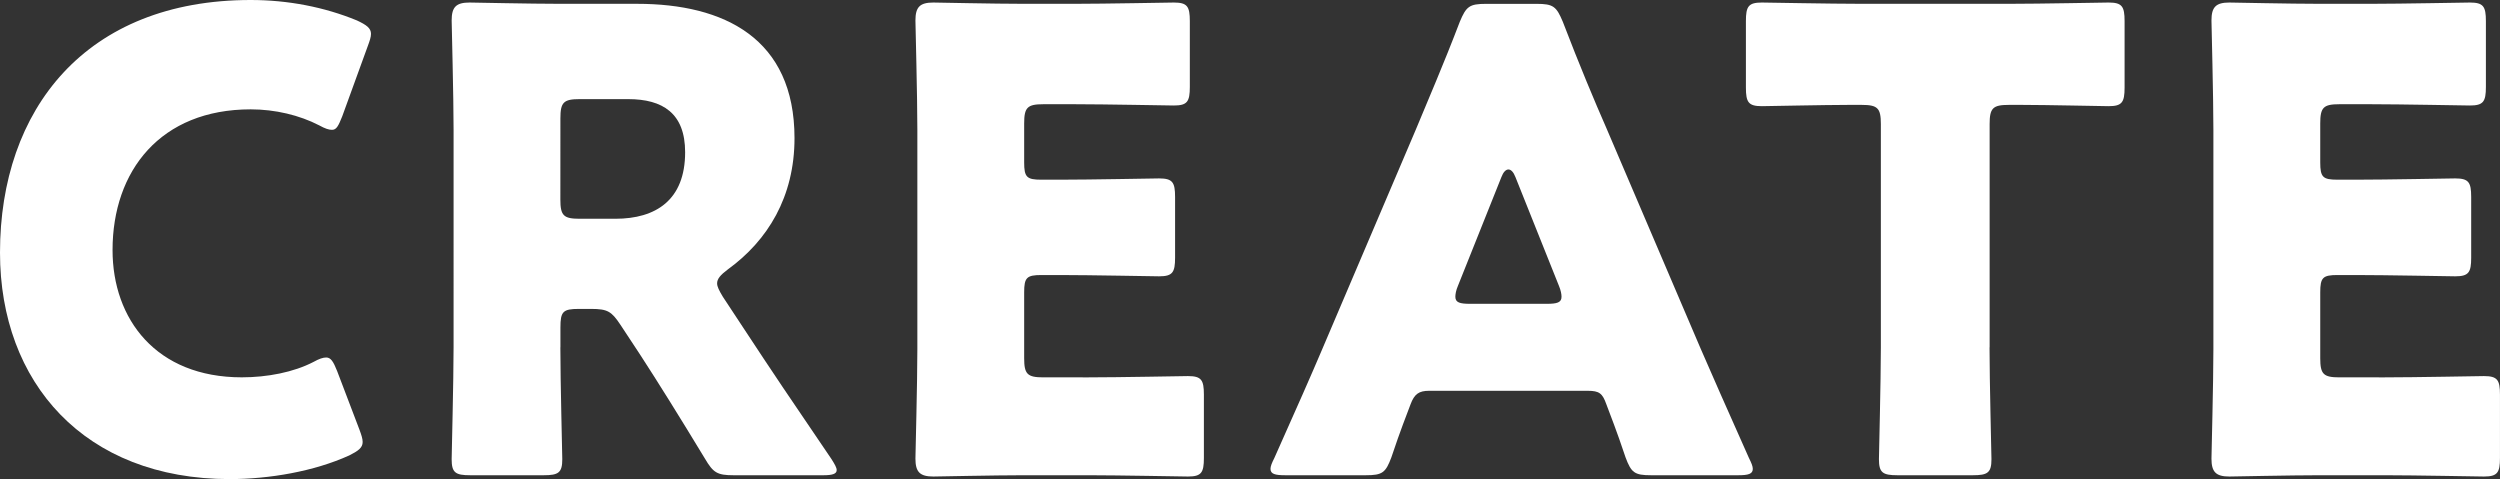
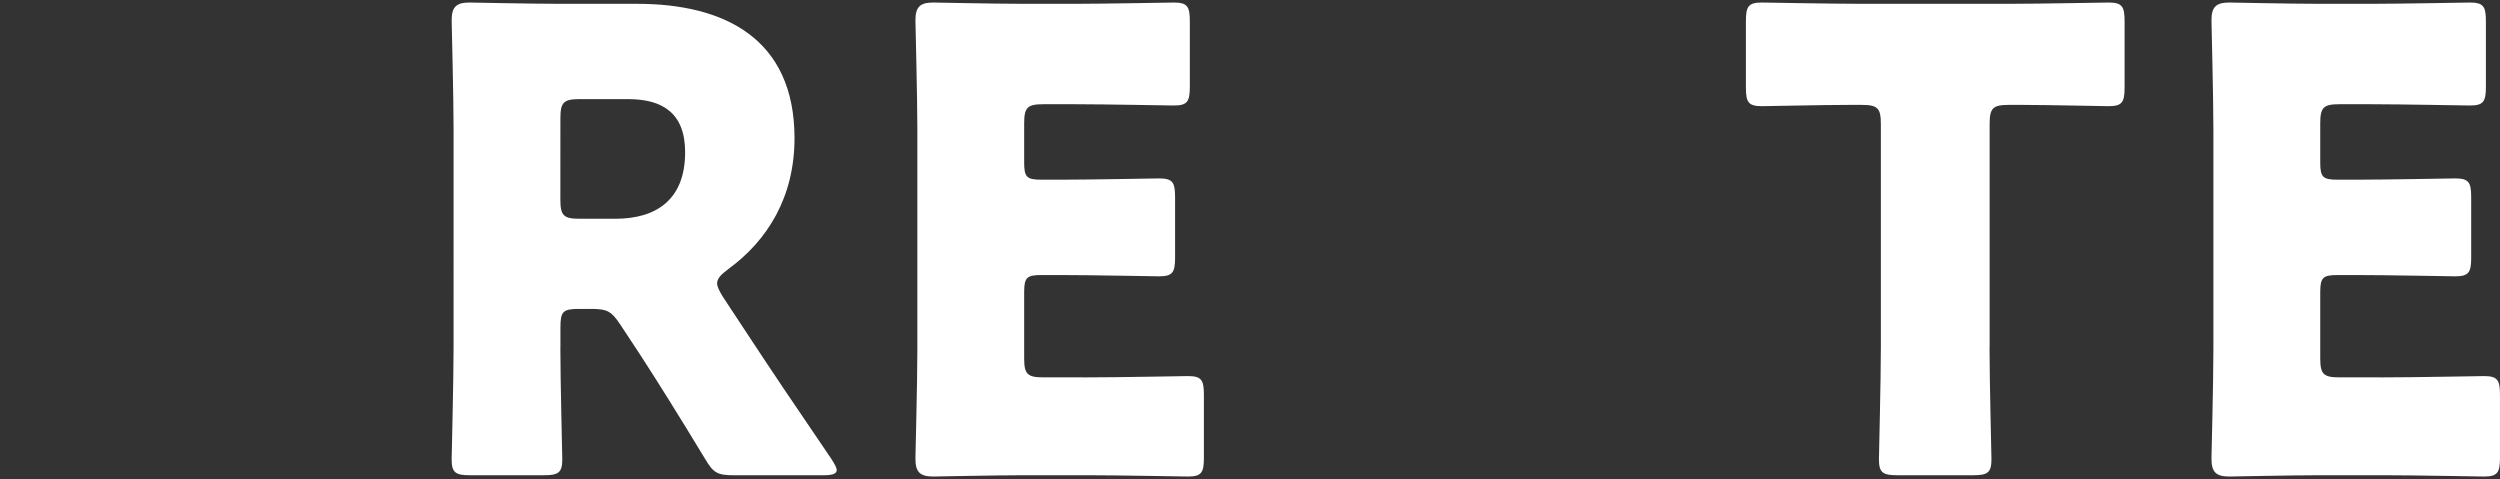
<svg xmlns="http://www.w3.org/2000/svg" version="1.1" id="レイヤー_1" x="0px" y="0px" width="74.099px" height="14.2px" viewBox="0 0 74.099 14.2" style="enable-background:new 0 0 74.099 14.2;" xml:space="preserve">
  <rect x="0" y="0" width="74.099" height="14.2" fill="#333333" stroke="none" />
  <g>
-     <path style="fill:#FFFFFF;" d="M10.749,13.101c0,0.17-0.133,0.265-0.398,0.398C9.309,13.972,7.982,14.2,6.806,14.2   C2.503,14.2,0,11.337,0,7.488C0,3.241,2.54,0,7.431,0c1.1,0,2.181,0.208,3.148,0.606c0.284,0.133,0.417,0.228,0.417,0.398   c0,0.095-0.038,0.208-0.095,0.361L10.143,3.45C10.029,3.735,9.972,3.848,9.84,3.848c-0.095,0-0.209-0.038-0.38-0.133   C8.873,3.412,8.152,3.241,7.431,3.241c-2.673,0-4.095,1.82-4.095,4.171c0,2.047,1.29,3.772,3.83,3.772   c0.758,0,1.536-0.151,2.123-0.455c0.171-0.095,0.285-0.133,0.38-0.133c0.133,0,0.209,0.114,0.322,0.398l0.664,1.744   C10.712,12.892,10.749,13.005,10.749,13.101z" />
    <path style="fill:#FFFFFF;" d="M16.609,10.294c0,1.005,0.057,3.185,0.057,3.318c0,0.398-0.114,0.474-0.549,0.474h-2.181   c-0.436,0-0.549-0.076-0.549-0.474c0-0.133,0.057-2.313,0.057-3.318V3.848c0-1.005-0.057-3.109-0.057-3.242   c0-0.398,0.133-0.531,0.531-0.531c0.133,0,1.801,0.038,2.673,0.038h2.294c2.579,0,4.664,1.024,4.664,3.982   c0,1.744-0.796,3.033-1.972,3.887c-0.227,0.17-0.322,0.284-0.322,0.417c0,0.095,0.057,0.209,0.171,0.398l0.625,0.948   c0.796,1.213,1.422,2.142,2.597,3.867c0.095,0.152,0.151,0.247,0.151,0.322c0,0.114-0.133,0.152-0.398,0.152h-2.654   c-0.493,0-0.607-0.076-0.853-0.493c-0.758-1.251-1.385-2.256-1.915-3.072L18.392,9.63c-0.265-0.398-0.379-0.474-0.872-0.474h-0.36   c-0.474,0-0.549,0.076-0.549,0.55v0.588H16.609z M16.609,5.915c0,0.474,0.095,0.569,0.569,0.569h1.062   c1.194,0,2.067-0.55,2.067-1.972c0-1.156-0.665-1.574-1.688-1.574h-1.44c-0.474,0-0.569,0.095-0.569,0.569L16.609,5.915   L16.609,5.915z" />
    <path style="fill:#FFFFFF;" d="M32.271,11.185c0.891,0,2.806-0.038,2.939-0.038c0.398,0,0.473,0.114,0.473,0.55v1.877   c0,0.436-0.075,0.55-0.473,0.55c-0.133,0-2.048-0.038-2.939-0.038h-1.934c-0.871,0-2.54,0.038-2.673,0.038   c-0.398,0-0.531-0.133-0.531-0.531c0-0.133,0.057-2.237,0.057-3.242V3.848c0-1.005-0.057-3.109-0.057-3.242   c0-0.398,0.133-0.531,0.531-0.531c0.133,0,1.801,0.038,2.673,0.038h1.517c0.891,0,2.805-0.038,2.938-0.038   c0.398,0,0.474,0.114,0.474,0.55v1.952c0,0.436-0.076,0.55-0.474,0.55c-0.133,0-2.047-0.038-2.938-0.038h-0.929   c-0.474,0-0.569,0.095-0.569,0.569v1.156c0,0.436,0.075,0.512,0.511,0.512h0.55c0.891,0,2.805-0.038,2.938-0.038   c0.398,0,0.474,0.113,0.474,0.549V7.64c0,0.436-0.076,0.55-0.474,0.55c-0.133,0-2.047-0.038-2.938-0.038h-0.55   c-0.436,0-0.511,0.076-0.511,0.512v1.953c0,0.474,0.095,0.568,0.569,0.568C30.925,11.185,32.271,11.185,32.271,11.185z" />
-     <path style="fill:#FFFFFF;" d="M42.359,11.583c-0.303,0-0.436,0.095-0.55,0.398c-0.133,0.361-0.284,0.721-0.569,1.574   c-0.171,0.455-0.265,0.531-0.758,0.531h-2.389c-0.303,0-0.436-0.038-0.436-0.189c0-0.076,0.038-0.171,0.114-0.322   c0.702-1.573,1.08-2.427,1.402-3.185l2.788-6.541c0.36-0.872,0.815-1.915,1.307-3.204c0.19-0.455,0.285-0.531,0.778-0.531h1.498   c0.493,0,0.587,0.076,0.777,0.531c0.494,1.289,0.948,2.37,1.29,3.148l2.787,6.521c0.36,0.834,0.74,1.688,1.44,3.261   c0.076,0.152,0.114,0.246,0.114,0.322c0,0.151-0.133,0.189-0.436,0.189h-2.578c-0.493,0-0.588-0.076-0.758-0.531   c-0.285-0.853-0.436-1.213-0.569-1.574c-0.114-0.322-0.209-0.398-0.55-0.398H42.359z M43.212,8.474   c-0.057,0.133-0.076,0.246-0.076,0.322c0,0.171,0.133,0.209,0.436,0.209h2.275c0.303,0,0.436-0.038,0.436-0.209   c0-0.076-0.02-0.189-0.076-0.322l-1.289-3.223c-0.058-0.152-0.133-0.228-0.209-0.228S44.557,5.099,44.5,5.251L43.212,8.474z" />
    <path style="fill:#FFFFFF;" d="M58.969,10.294c0,1.005,0.057,3.185,0.057,3.318c0,0.398-0.113,0.474-0.549,0.474H56.24   c-0.436,0-0.549-0.076-0.549-0.474c0-0.133,0.057-2.313,0.057-3.318V3.678c0-0.474-0.095-0.569-0.569-0.569h-0.398   c-0.683,0-2.427,0.038-2.559,0.038c-0.398,0-0.474-0.114-0.474-0.55V0.625c0-0.436,0.076-0.55,0.474-0.55   c0.133,0,2.047,0.038,2.939,0.038h4.398c0.891,0,2.806-0.038,2.939-0.038c0.398,0,0.474,0.114,0.474,0.55v1.972   c0,0.436-0.076,0.55-0.474,0.55c-0.133,0-1.877-0.038-2.559-0.038h-0.398c-0.474,0-0.569,0.095-0.569,0.569v6.616H58.969z" />
    <path style="fill:#FFFFFF;" d="M70.686,11.185c0.891,0,2.805-0.038,2.938-0.038c0.398,0,0.474,0.114,0.474,0.55v1.877   c0,0.436-0.076,0.55-0.474,0.55c-0.133,0-2.047-0.038-2.938-0.038h-1.934c-0.872,0-2.541,0.038-2.674,0.038   c-0.398,0-0.531-0.133-0.531-0.531c0-0.133,0.057-2.237,0.057-3.242V3.848c0-1.005-0.057-3.109-0.057-3.242   c0-0.398,0.133-0.531,0.531-0.531c0.133,0,1.801,0.038,2.674,0.038h1.516c0.891,0,2.806-0.038,2.939-0.038   c0.398,0,0.474,0.114,0.474,0.55v1.952c0,0.436-0.076,0.55-0.474,0.55c-0.133,0-2.048-0.038-2.939-0.038H69.34   c-0.474,0-0.569,0.095-0.569,0.569v1.156c0,0.436,0.076,0.512,0.512,0.512h0.549c0.891,0,2.806-0.038,2.939-0.038   c0.398,0,0.474,0.113,0.474,0.549V7.64c0,0.436-0.076,0.55-0.474,0.55c-0.133,0-2.048-0.038-2.939-0.038h-0.549   c-0.436,0-0.512,0.076-0.512,0.512v1.953c0,0.474,0.095,0.568,0.569,0.568C69.34,11.185,70.686,11.185,70.686,11.185z" />
  </g>
</svg>